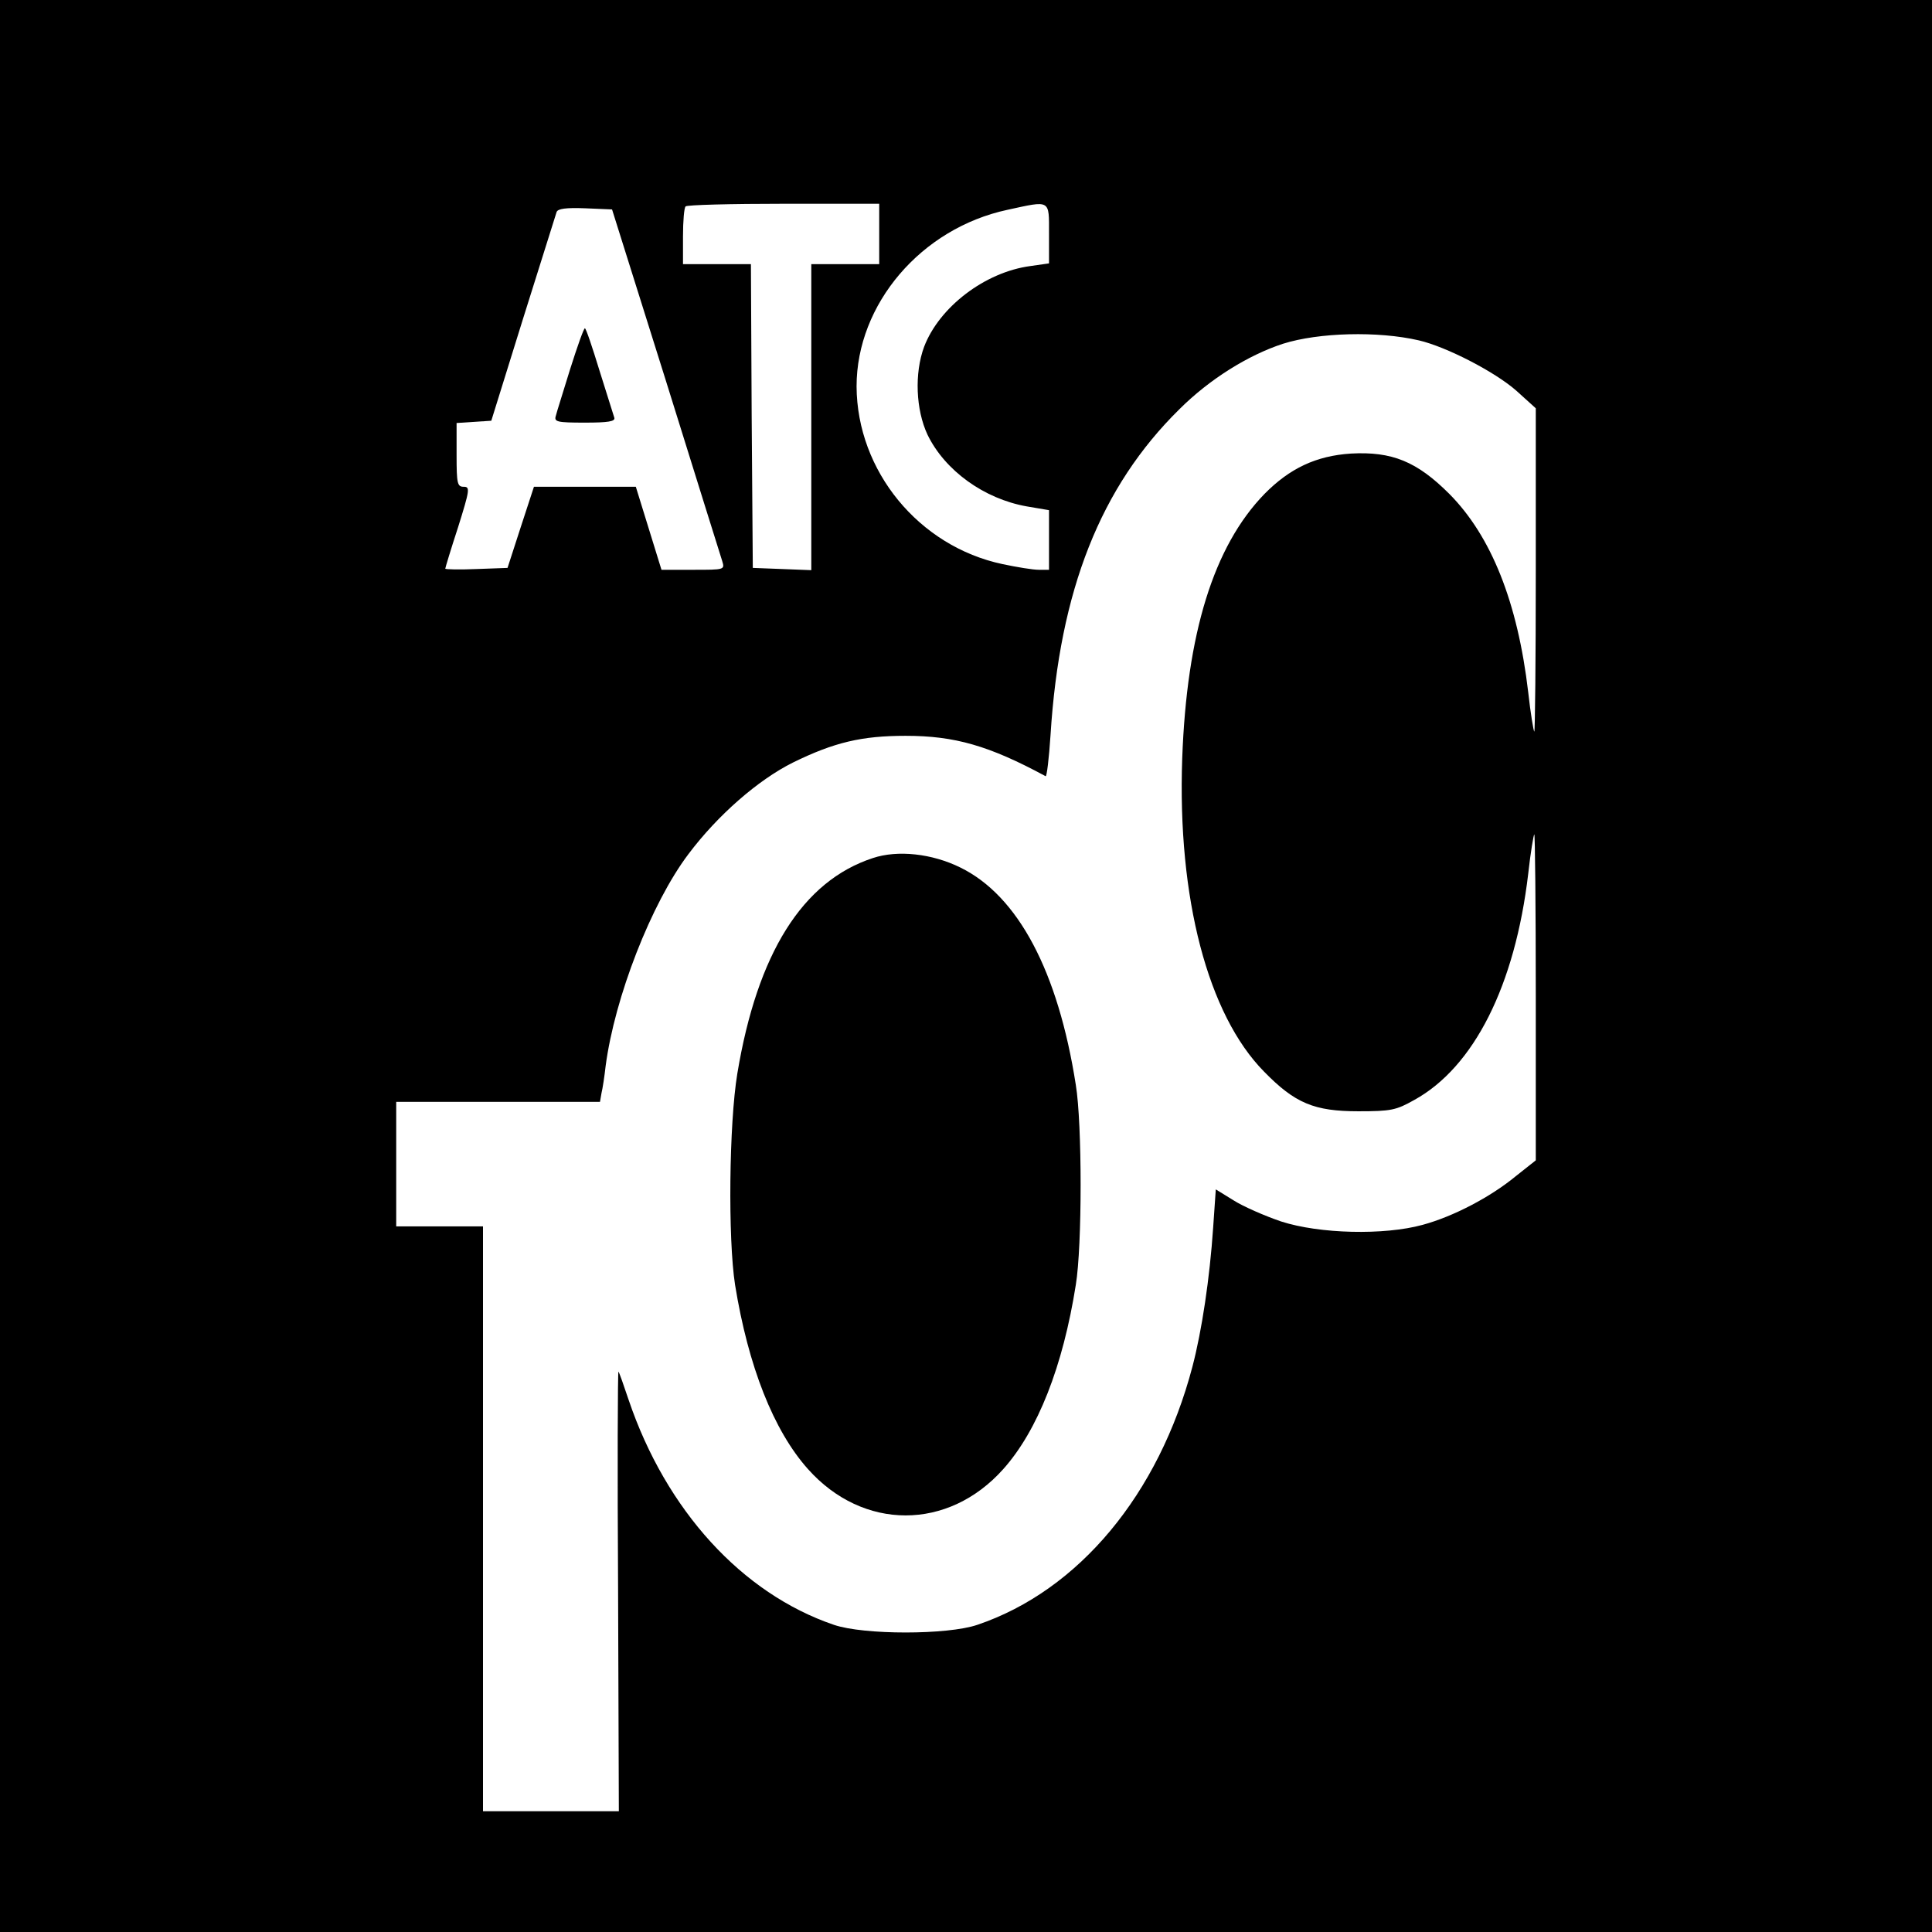
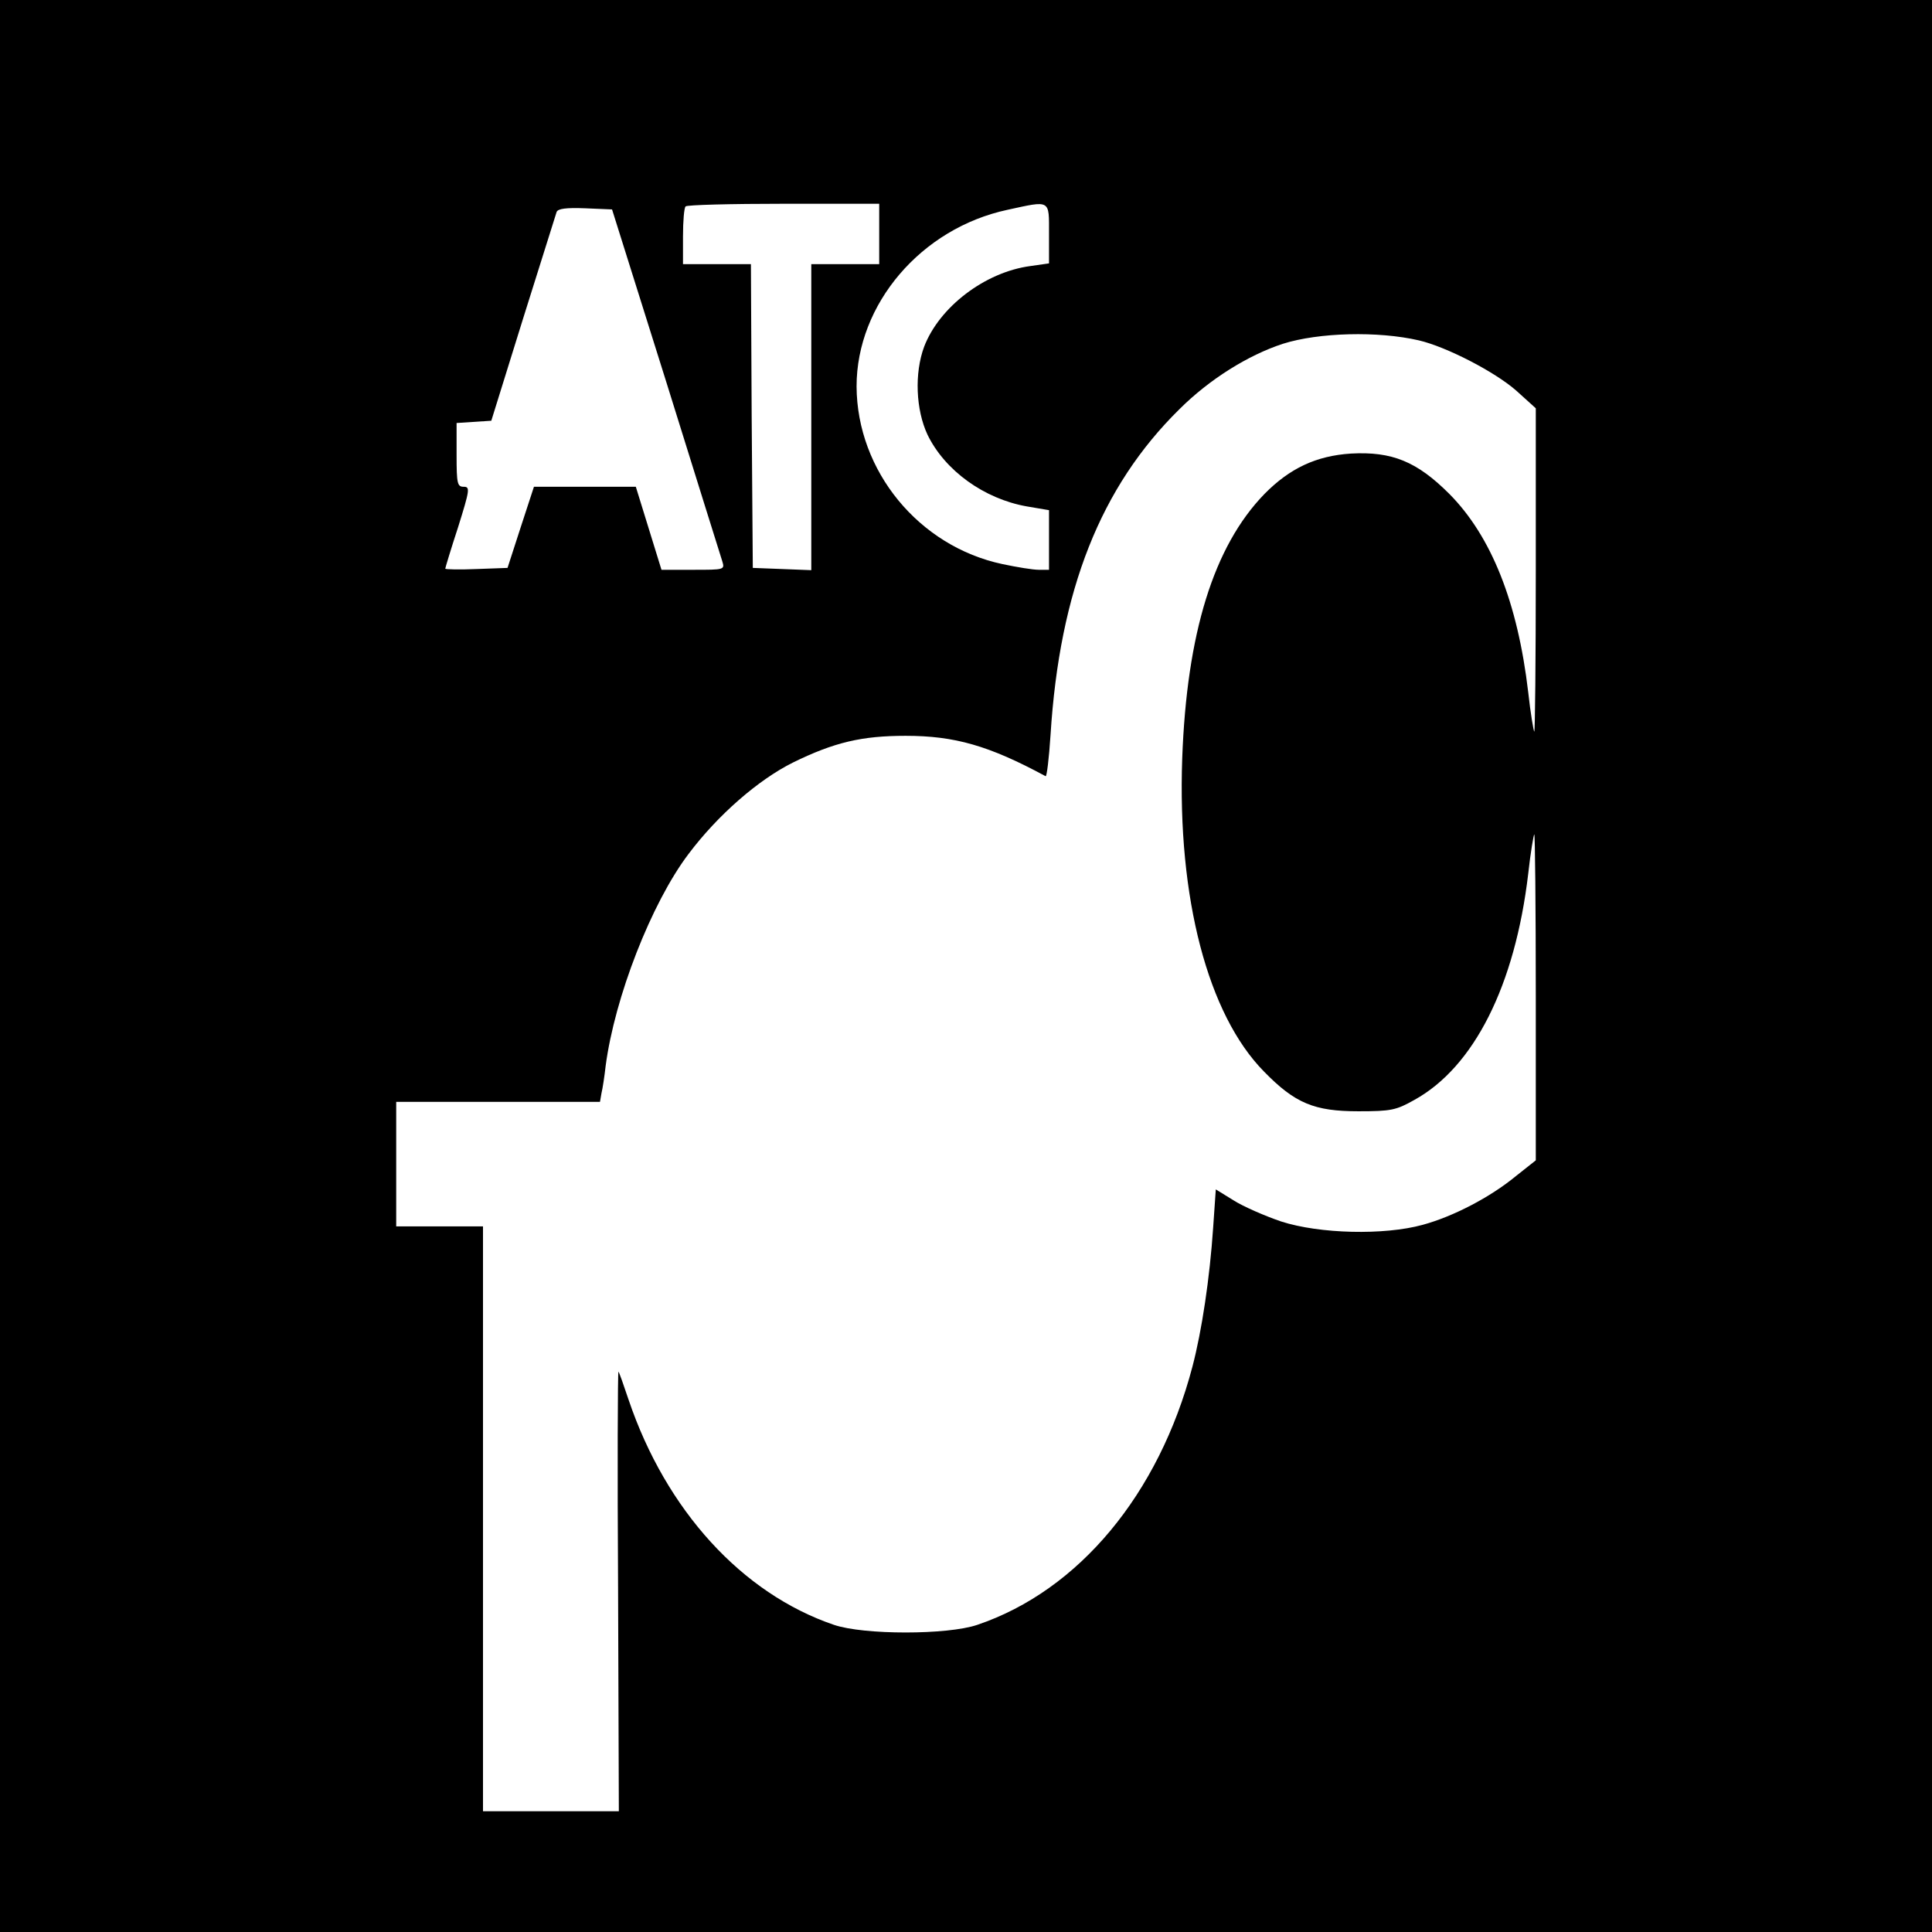
<svg xmlns="http://www.w3.org/2000/svg" version="1.0" width="682.667" height="682.667" viewBox="0 0 512 512">
  <path d="M0 256v256h512V0H0v256zM233 62v8h-18v81.1l-7.7-.3-7.8-.3-.3-40.3L199 70h-18v-7.3c0-4.1.3-7.7.7-8 .3-.4 12-.7 26-.7H233v8zm45-.1v7.9l-4.9.7c-12.1 1.6-24.2 10.9-28.2 21.4-2.6 7-2.2 16.7.9 23.3 4.6 9.5 15 17 26.3 19l5.9 1V151h-2.7c-1.6 0-5.8-.7-9.6-1.5-22.2-4.7-38.6-24.7-38.7-47.1 0-21.8 17.1-41.9 40-46.8 11.5-2.5 11-2.8 11 6.3zM176.5 101c7.8 25 14.5 46.5 14.9 47.7.7 2.3.6 2.3-7.7 2.3h-8.4l-3.4-11-3.4-11h-27l-3.5 10.7-3.5 10.8-8.2.3c-4.6.2-8.3.1-8.3-.1s1.5-5.2 3.4-11c3.1-9.9 3.2-10.7 1.5-10.7-1.7 0-1.9-.8-1.9-8.4v-8.5l4.6-.3 4.6-.3 8.4-27c4.7-14.9 8.7-27.6 8.9-28.3.3-.9 2.5-1.2 7.6-1l7.1.3 14.3 45.5zM376 90.2c7.3 1.7 20.1 8.3 25.8 13.3l5.2 4.7v43c0 23.7-.2 42.9-.4 42.7-.2-.2-1-4.9-1.6-10.4-2.8-23.9-9.8-41.4-20.9-52.6-8.6-8.6-15.2-11.3-26.1-10.7-9.2.6-16.2 3.9-22.9 10.7-13.5 13.9-20.6 37-21.8 70.1-1.3 37 6.8 67.9 21.7 83 8.2 8.4 13.3 10.5 25 10.5 8.7 0 10-.3 14.8-3 15.8-8.7 26.7-30.3 30.2-60 .6-5.5 1.4-10.2 1.6-10.4.2-.2.4 19.1.4 43v43.4l-5.3 4.2c-6.8 5.6-16.6 10.7-24.7 12.9-10.2 2.8-27.3 2.4-37.5-.9-4.4-1.5-10.1-4-12.6-5.6l-4.7-2.9-.7 10.1c-.9 13.4-3 27.4-5.5 36.9-8.9 33.8-30.1 59.3-57 68.4-7.9 2.7-30.1 2.7-38 0-24.4-8.3-44.5-30.4-54.4-59.6-1.3-3.9-2.5-7.3-2.7-7.5-.2-.2-.3 26-.1 58.1l.2 58.4h-36V325h-23v-33h54l.4-2.3c.3-1.2.8-4.5 1.1-7.2 2.4-18.2 12.1-43.1 21.9-56.1 7.8-10.4 18.5-19.7 27.7-24.3 11-5.4 18.3-7.1 29.9-7.1 13 0 22.1 2.6 37.1 10.7.3.2.9-4.7 1.3-10.9 2.4-38.4 13.3-65.8 34.1-86.3 8-8 18.3-14.4 27.5-17.4 9.5-3 25.2-3.4 36-.9z" />
-   <path d="M151.1 97.8c-1.8 5.9-3.6 11.5-3.8 12.4-.5 1.6.3 1.8 7.7 1.8 6.1 0 8.1-.3 7.8-1.3-.2-.6-2-6.3-3.9-12.4C157 92.1 155.3 87 155 87c-.3 0-2 4.8-3.9 10.8zm80.2 129.6c-18.6 6.1-30.6 25.2-35.9 57.1-2.2 13.3-2.5 43.8-.6 56 3.5 21.6 10.2 38.6 19.3 48.8 14.6 16.4 37.2 16.4 51.8 0 9.1-10.2 15.8-27.2 19.2-48.8 1.7-10.3 1.7-42.7 0-53-4.7-30.1-15.3-50.1-30.6-57.6-7.5-3.7-16.6-4.7-23.2-2.5z" />
</svg>